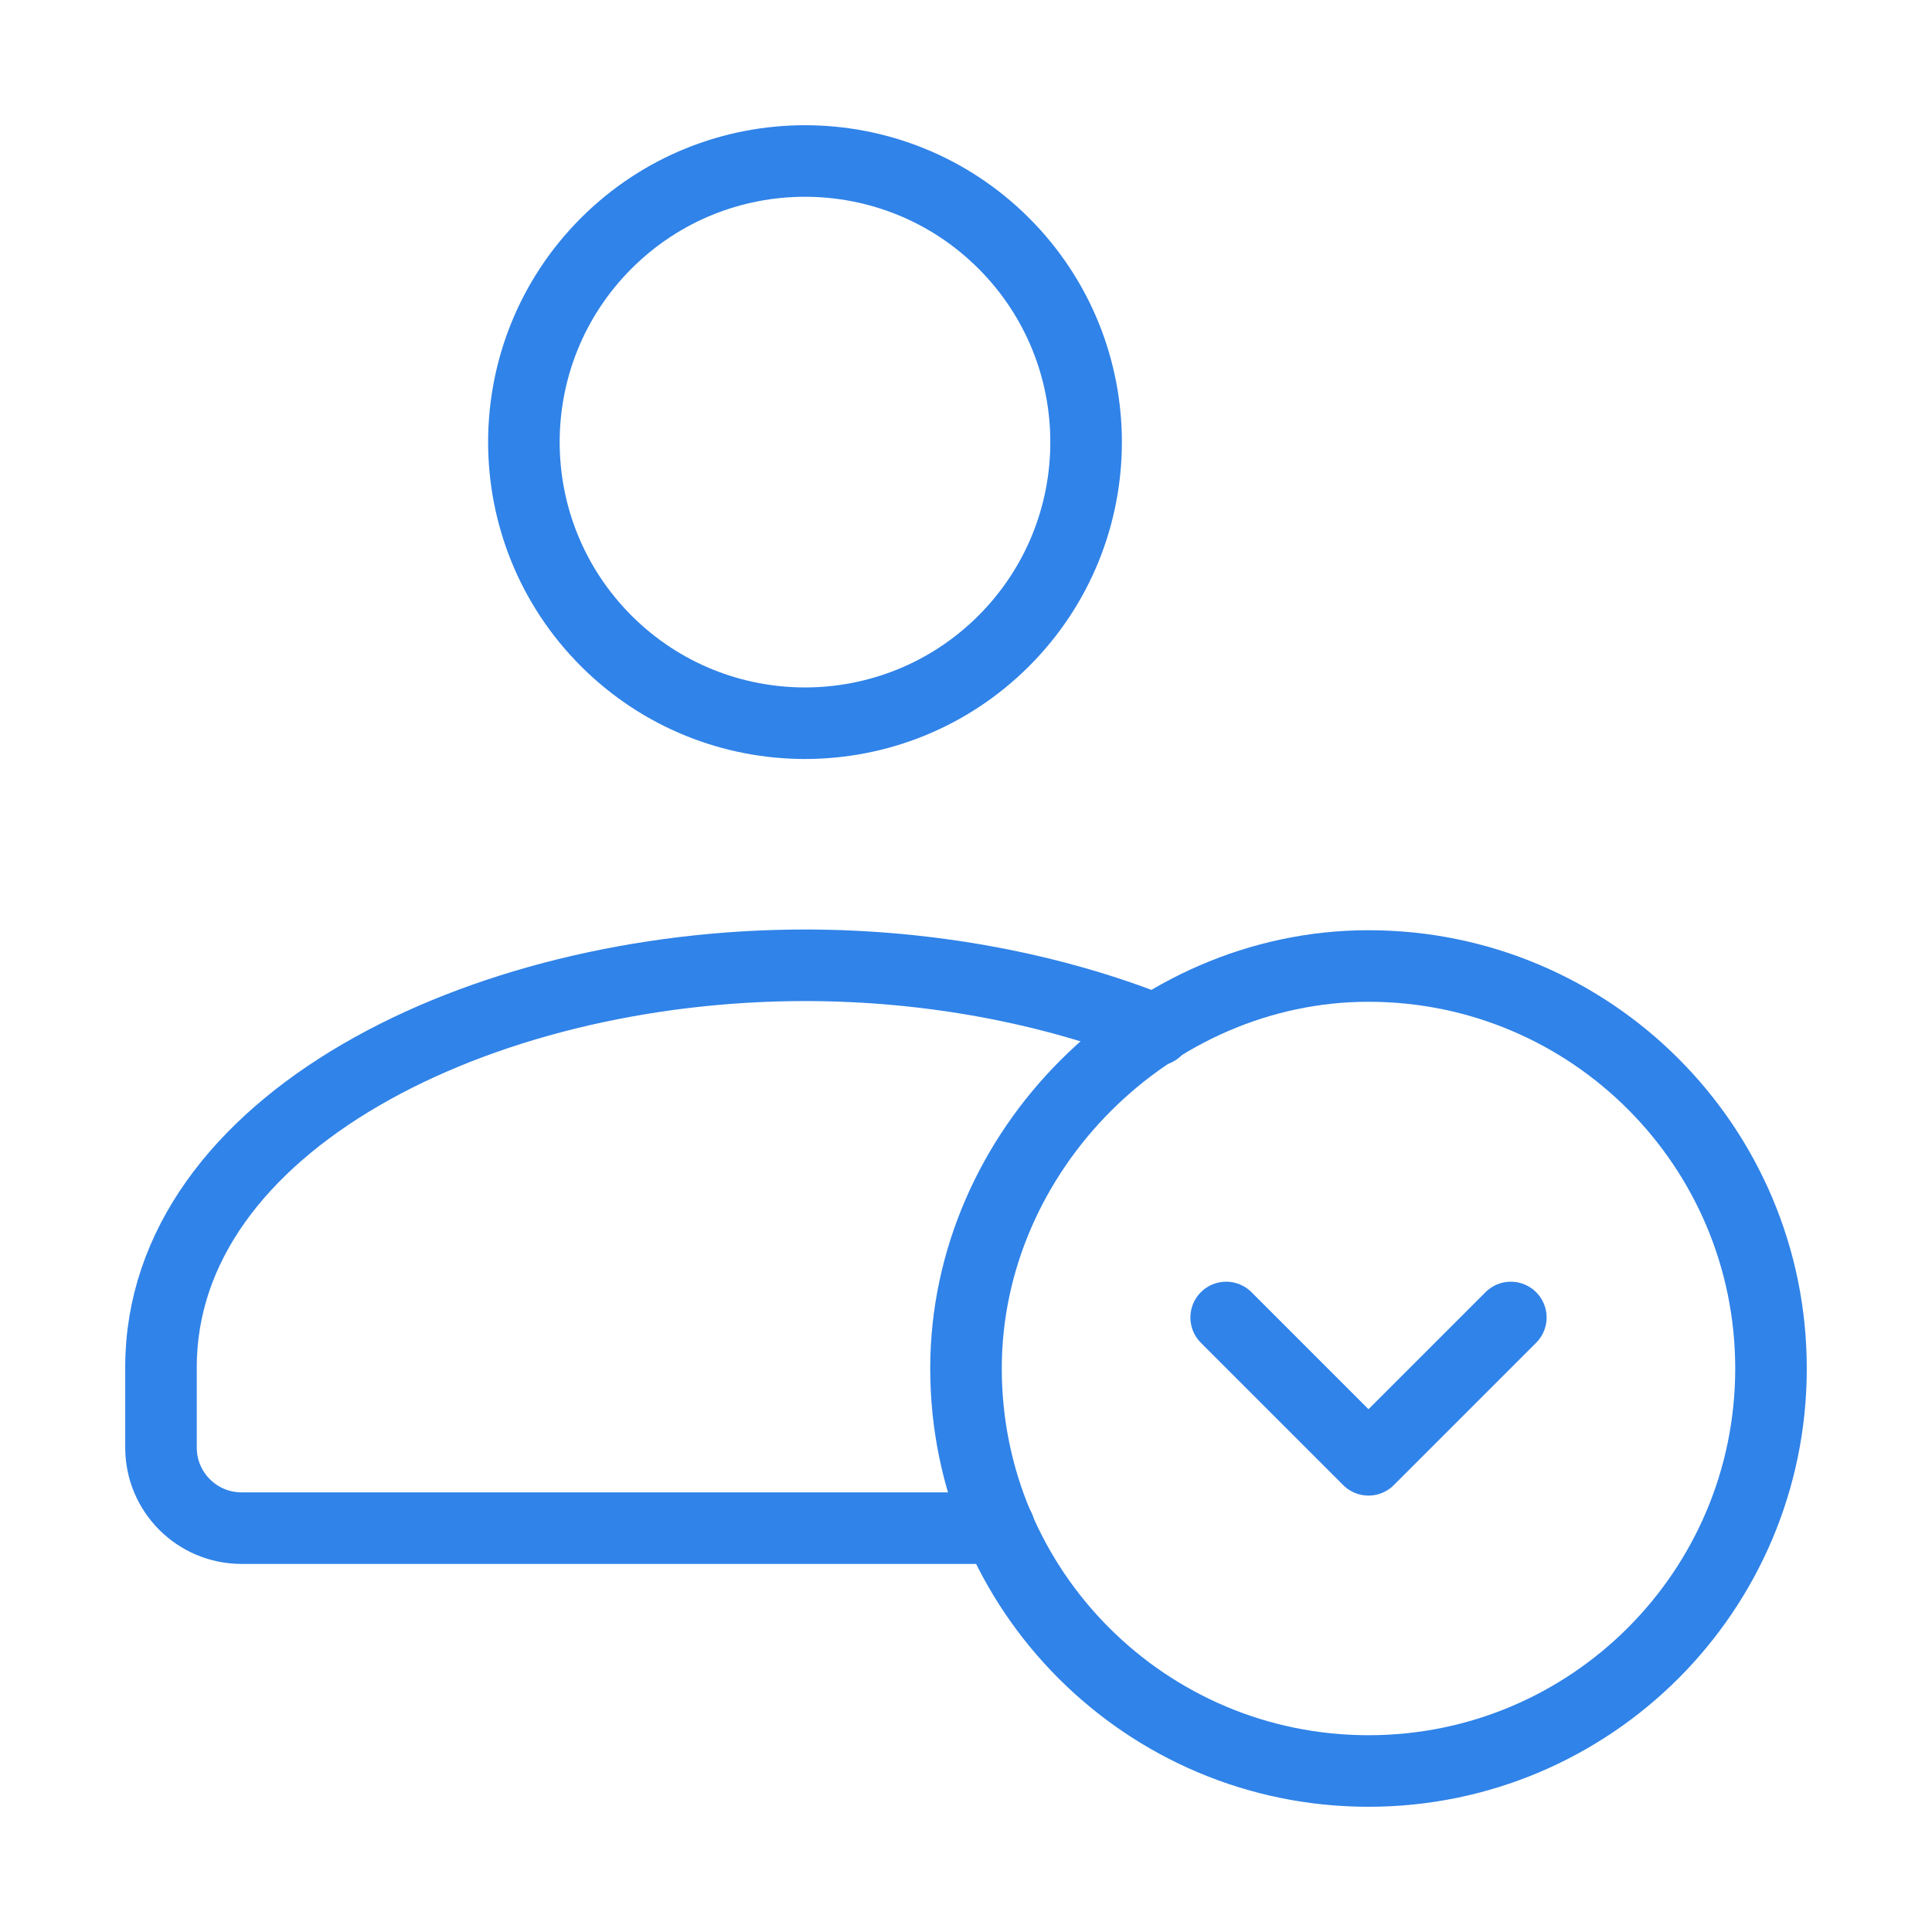
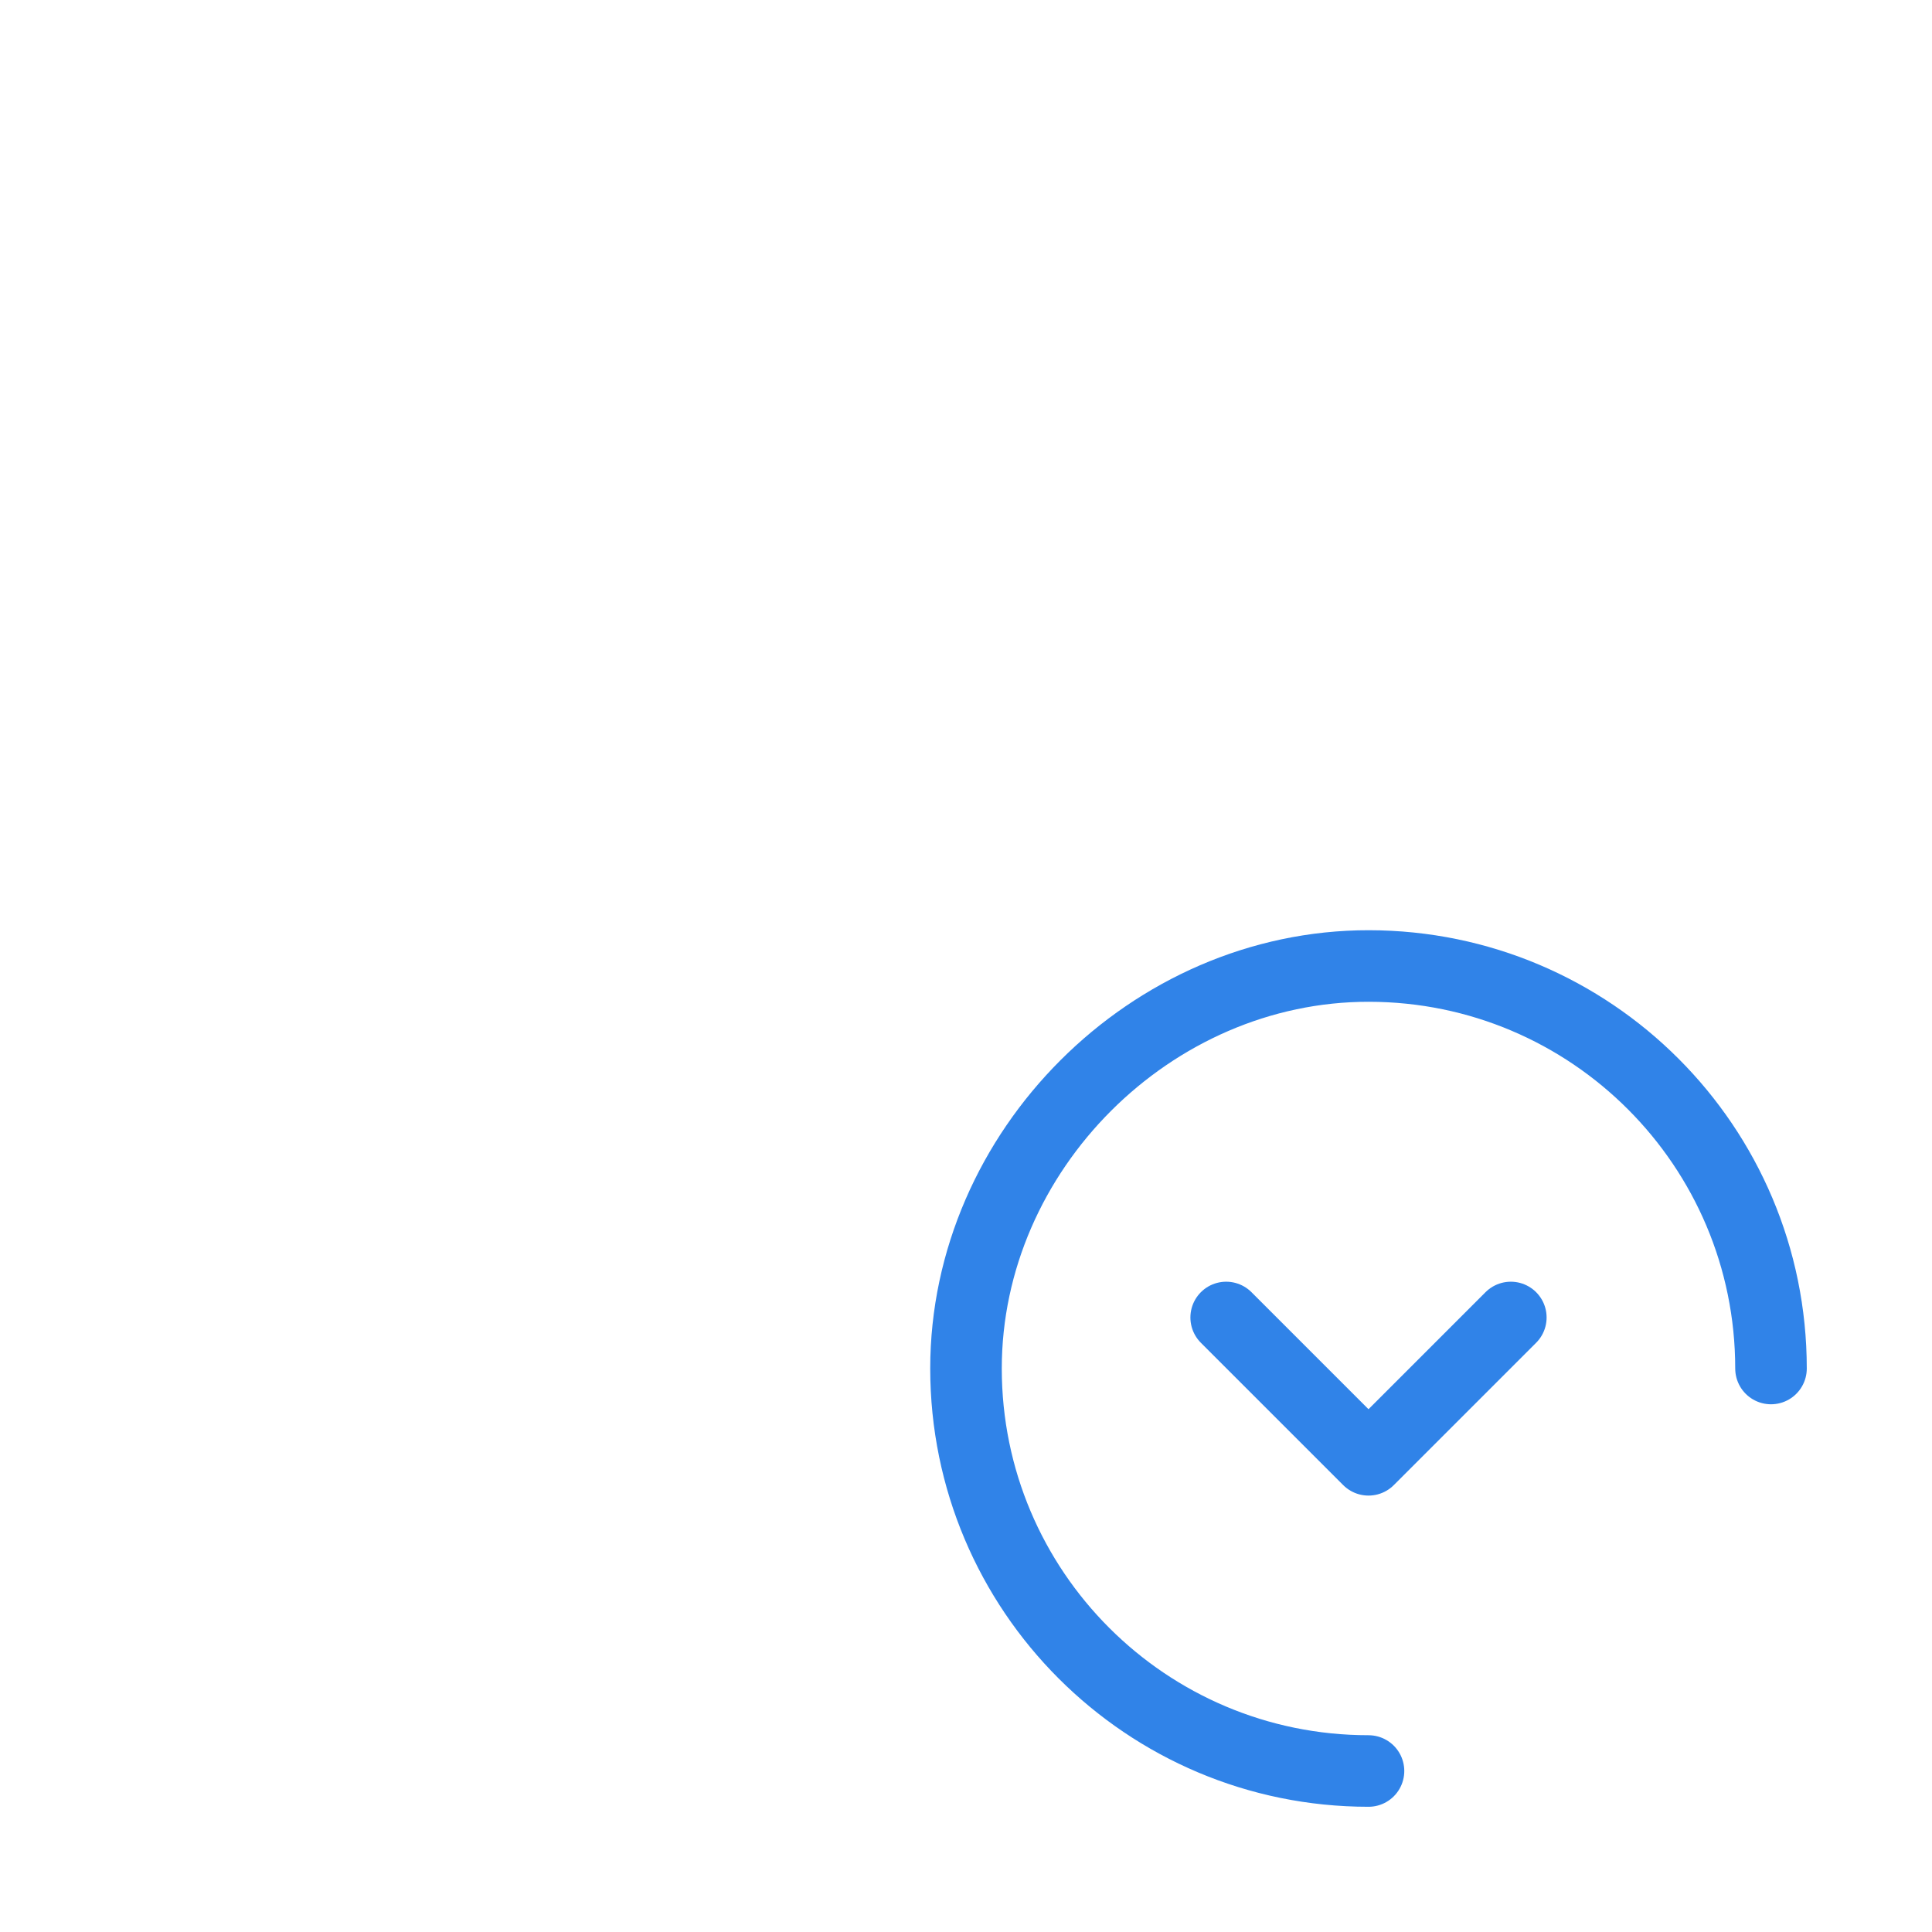
<svg xmlns="http://www.w3.org/2000/svg" width="54" height="54" viewBox="0 0 54 54" fill="none">
-   <path d="M28.056 6.801C31.124 9.87 31.124 14.844 28.056 17.913C24.987 20.981 20.013 20.981 16.944 17.913C13.876 14.844 13.876 9.87 16.944 6.801C20.013 3.733 24.987 3.733 28.056 6.801" stroke="#3083E8" stroke-width="2" stroke-linecap="round" stroke-linejoin="round" />
-   <path d="M32.317 28.791C29.394 27.623 25.965 26.98 22.5 26.98C13.392 26.98 4.5 31.406 4.5 38.212V40.462C4.5 41.704 5.508 42.712 6.75 42.712H27.929" stroke="#3083E8" stroke-width="2" stroke-linecap="round" stroke-linejoin="round" />
-   <path d="M38.25 49.5C32.038 49.5 27 44.465 27 38.25C27 32.166 32.175 26.993 38.259 27C44.469 27.005 49.5 32.04 49.5 38.25C49.5 44.462 44.465 49.5 38.25 49.5" stroke="#3083E8" stroke-width="2" stroke-linecap="round" stroke-linejoin="round" />
+   <path d="M38.25 49.5C32.038 49.5 27 44.465 27 38.25C27 32.166 32.175 26.993 38.259 27C44.469 27.005 49.5 32.04 49.5 38.25" stroke="#3083E8" stroke-width="2" stroke-linecap="round" stroke-linejoin="round" />
  <path d="M42.228 36.824L38.25 40.802L34.272 36.824" stroke="#3083E8" stroke-width="2" stroke-linecap="round" stroke-linejoin="round" />
</svg>